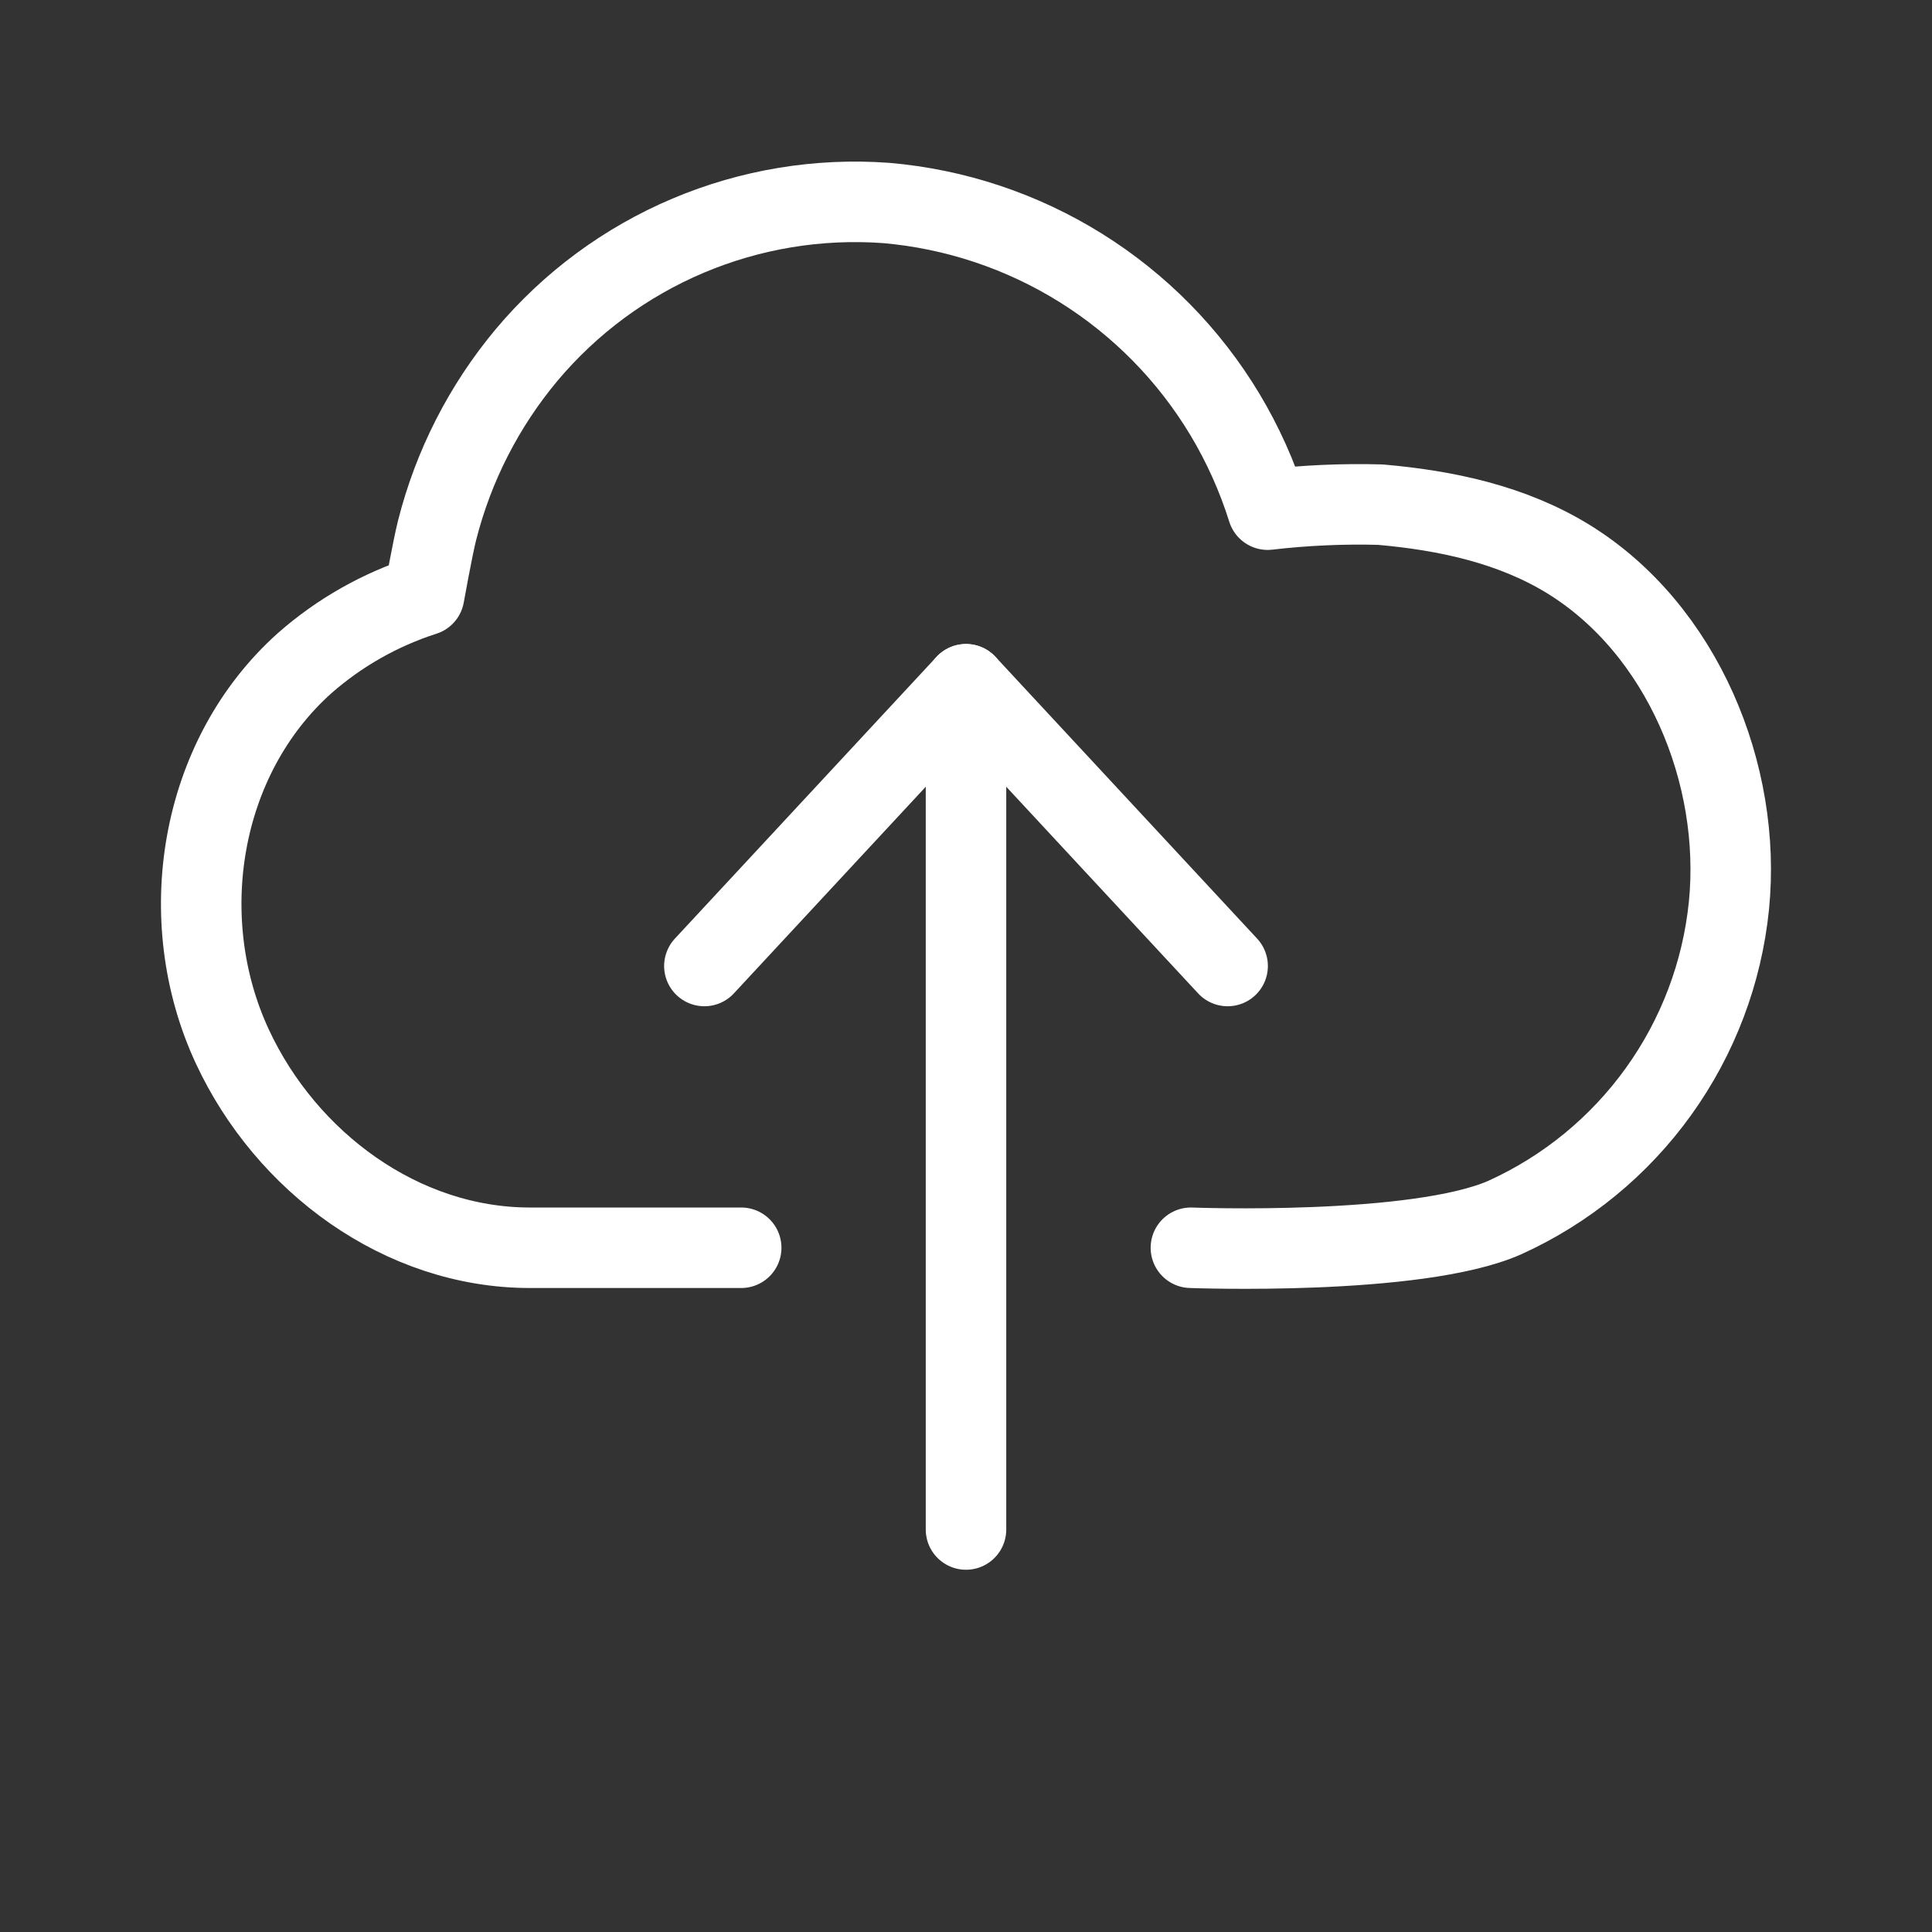
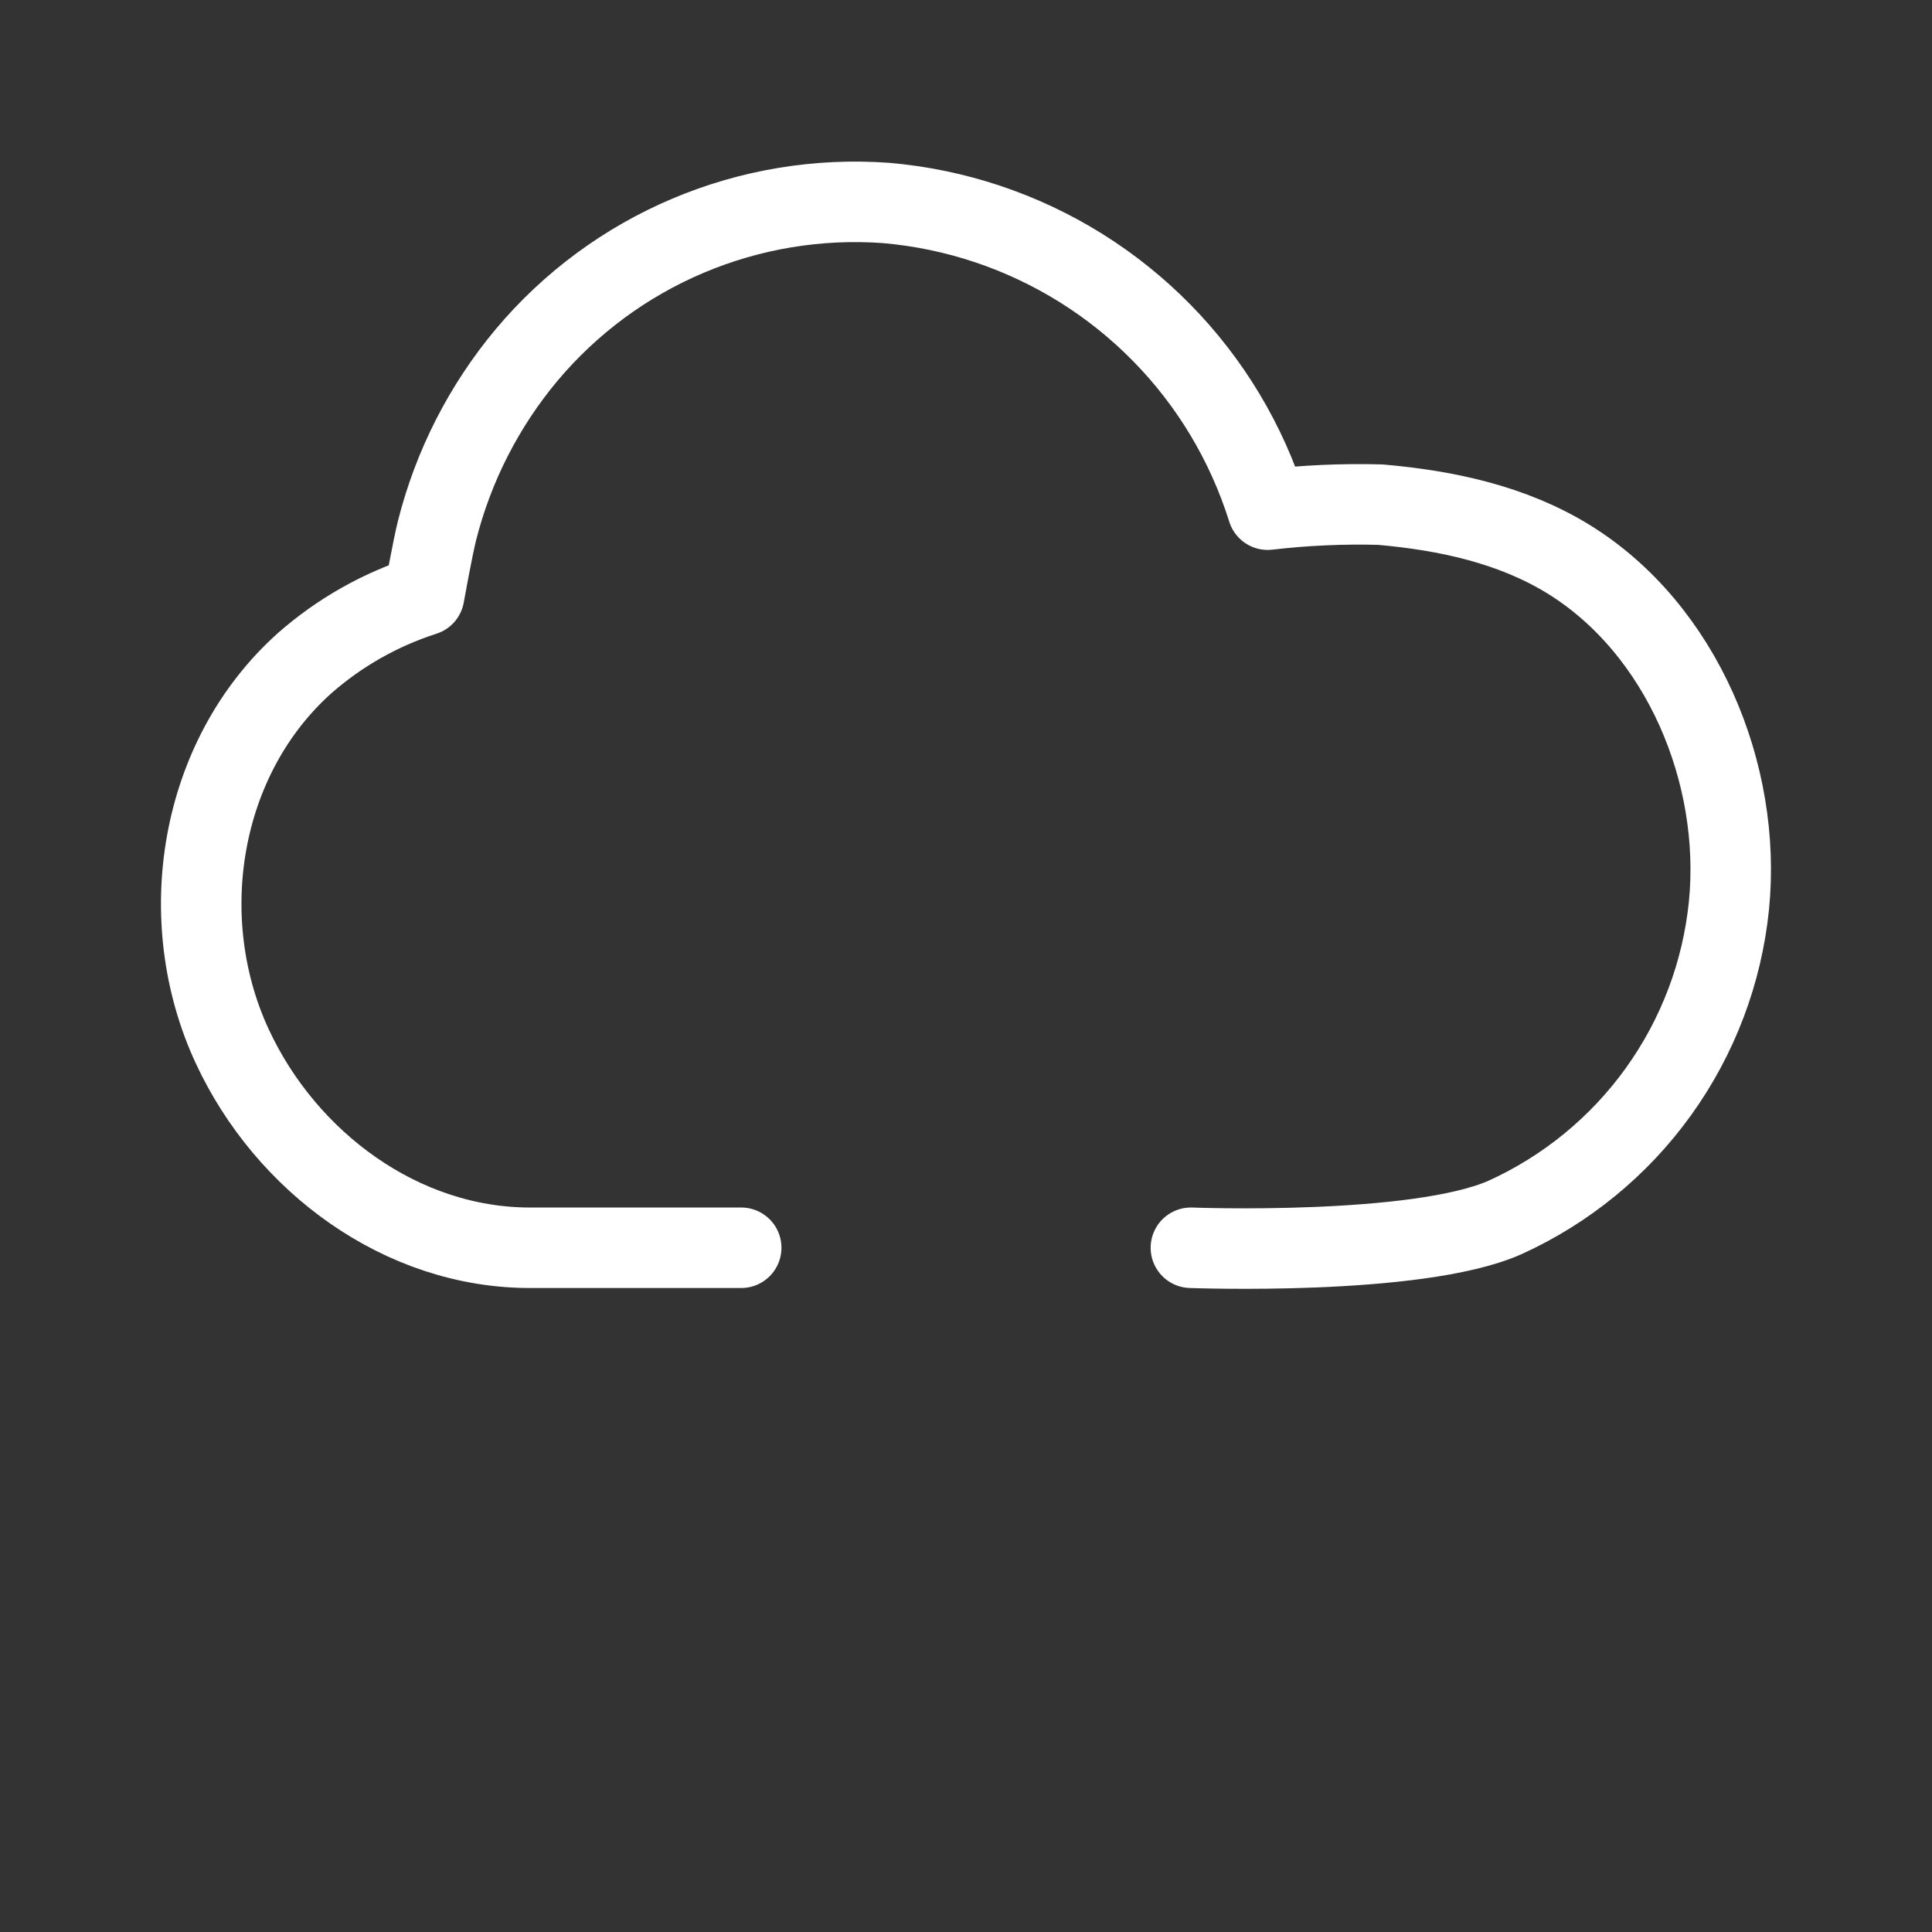
<svg xmlns="http://www.w3.org/2000/svg" width="192" height="192" viewBox="0 0 192 192" fill="none">
  <rect x="0" y="0" width="192" height="192" fill="#333333" stroke="none" />
  <path d="M118.35 124.001C118.35 124.001 140.79 124.861 149.54 121.001C155.642 118.236 160.912 113.917 164.821 108.477C168.731 103.037 171.145 96.666 171.82 90.001C173.13 76.91 167.16 62.531 155.88 55.571C150.27 52.12 143.72 50.721 137.17 50.151C133.433 50.05 129.693 50.217 125.98 50.651C124.939 47.334 123.509 44.152 121.72 41.17C118.167 35.261 113.264 30.277 107.413 26.626C101.562 22.976 94.93 20.764 88.06 20.171C81.336 19.682 74.592 20.796 68.383 23.421C62.173 26.046 56.675 30.107 52.34 35.27C48.095 40.346 45.049 46.315 43.43 52.73C43 54.431 42.15 59.17 42.15 59.17C37.773 60.575 33.732 62.866 30.28 65.9C19.77 75.3 17.21 91.361 23.09 104.001C28.43 115.481 39.9 124.001 52.66 124.001H73.66" stroke="white" stroke-width="8" stroke-linecap="round" stroke-linejoin="round" />
-   <path d="M96 152V68" stroke="white" stroke-width="8" stroke-linecap="round" stroke-linejoin="round" />
-   <path d="M70 96L96 68L122 96" stroke="white" stroke-width="8" stroke-linecap="round" stroke-linejoin="round" />
</svg>